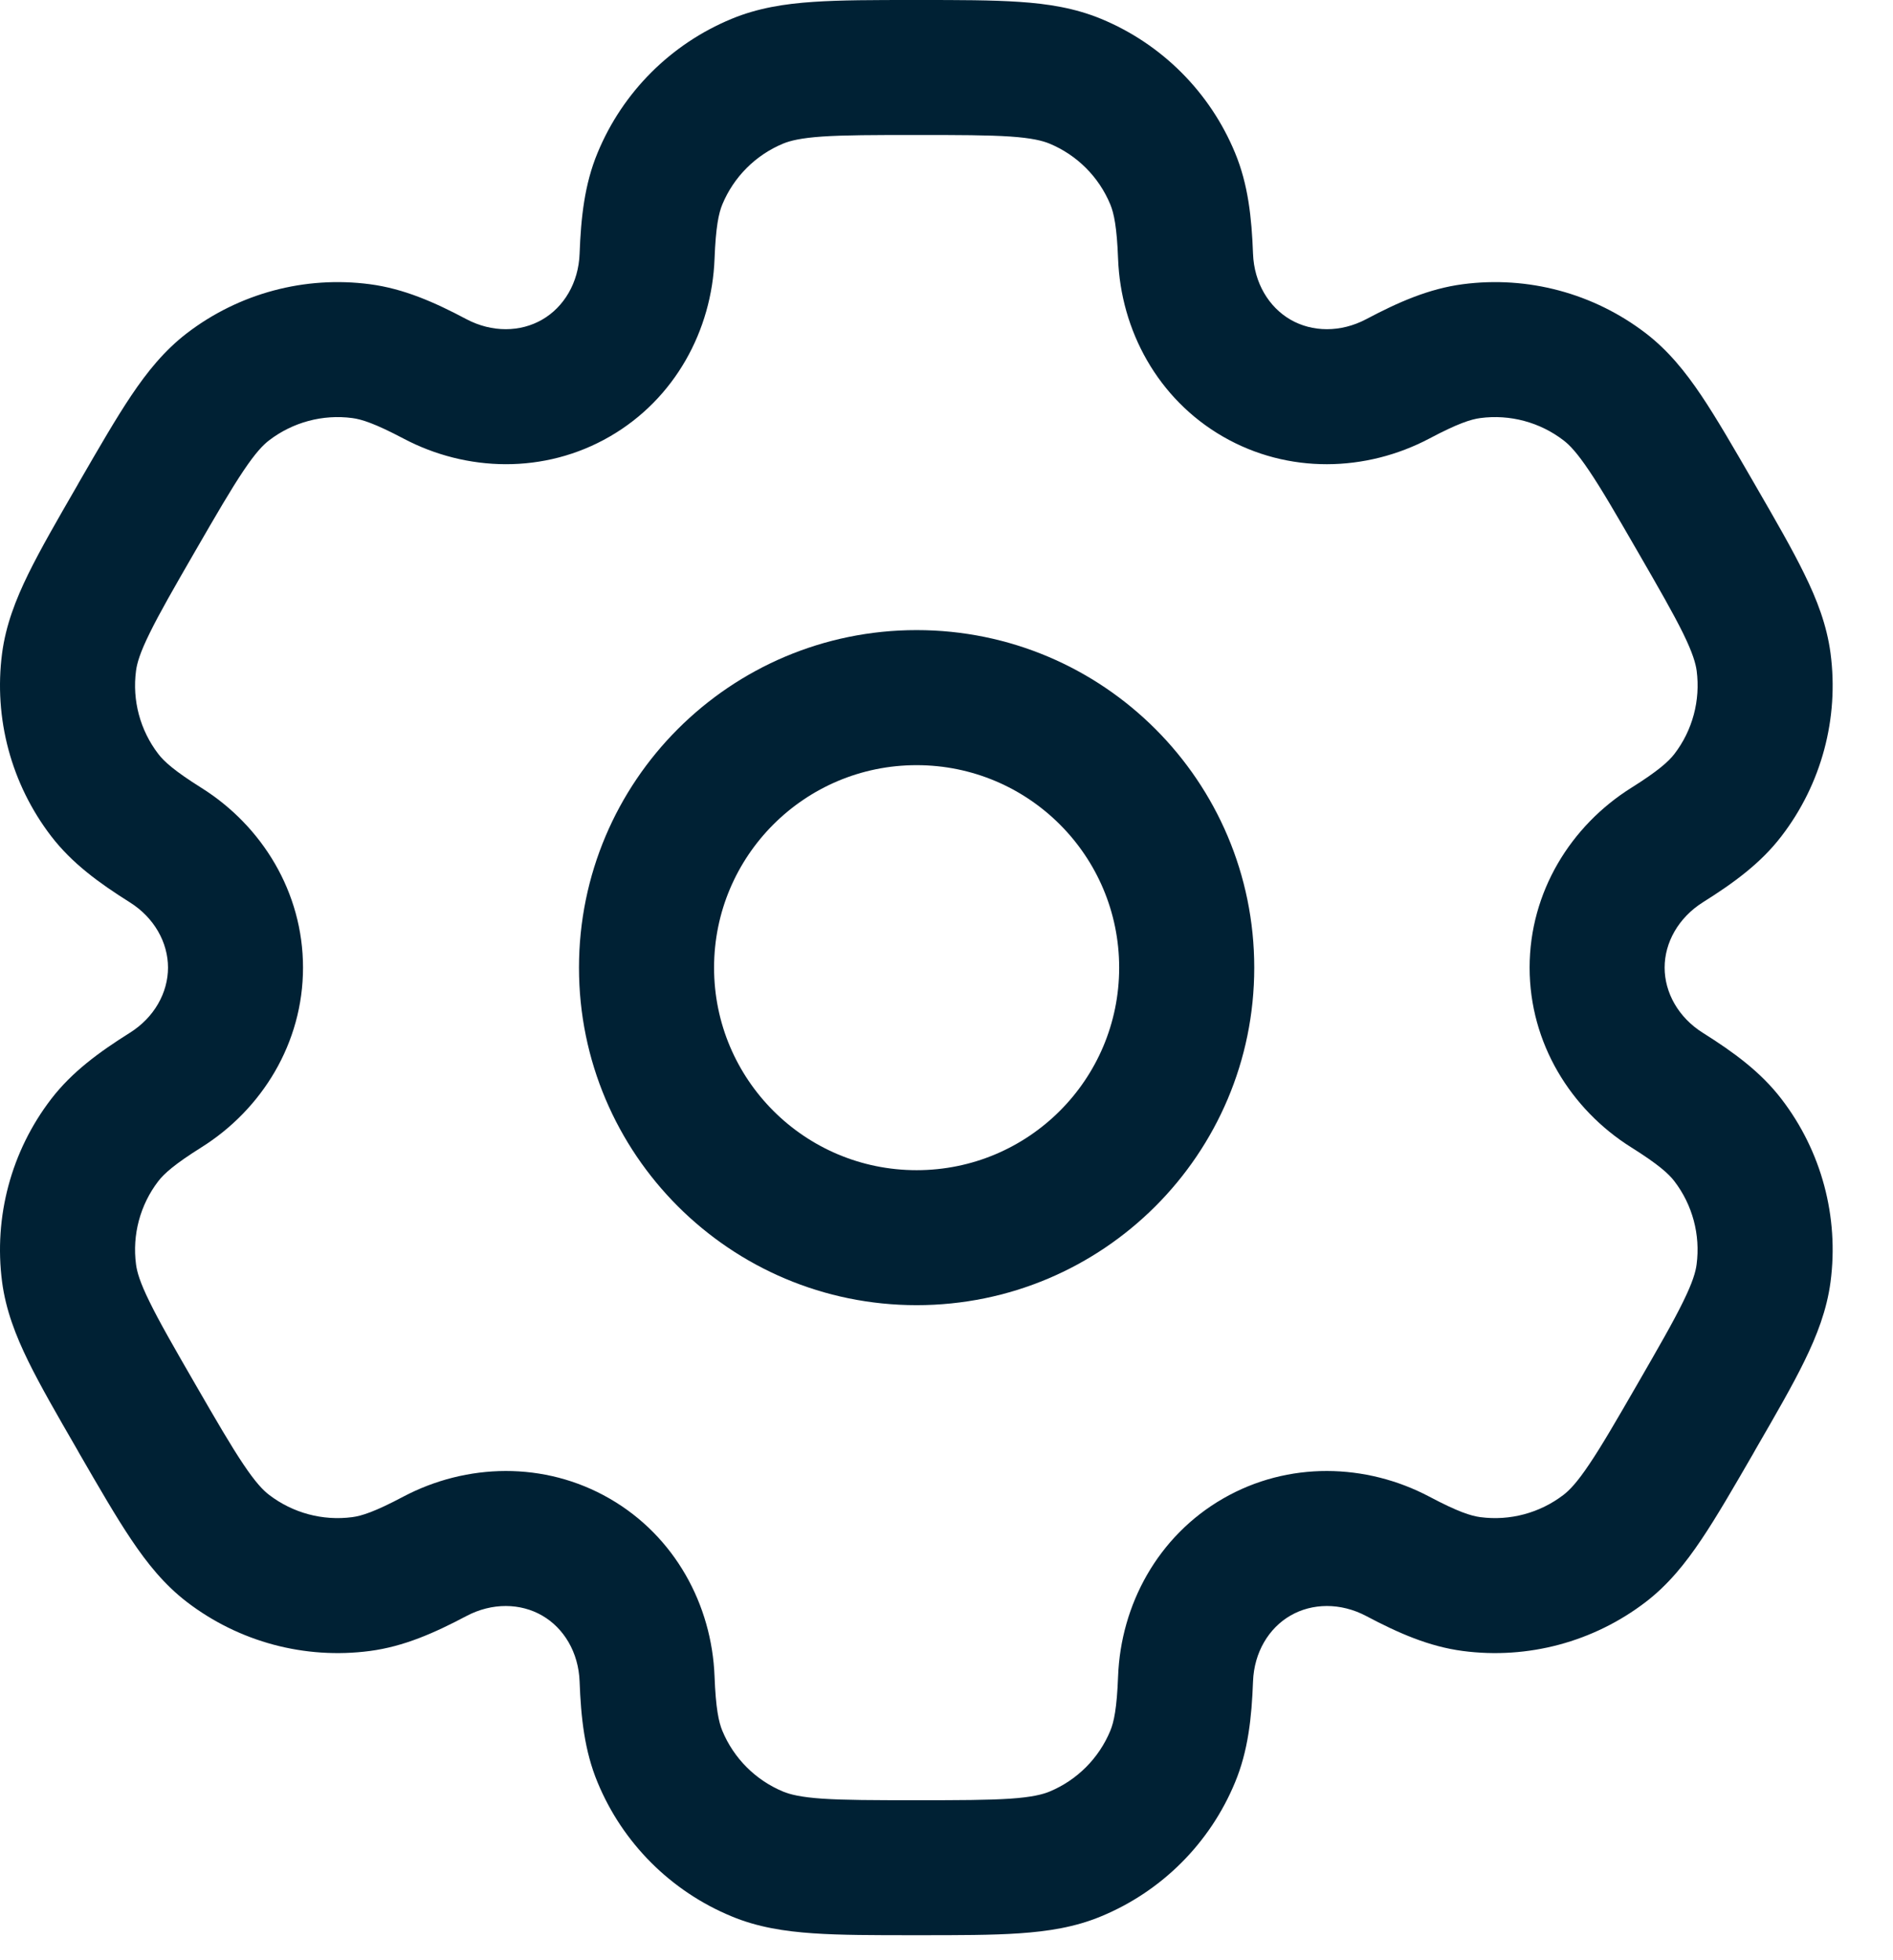
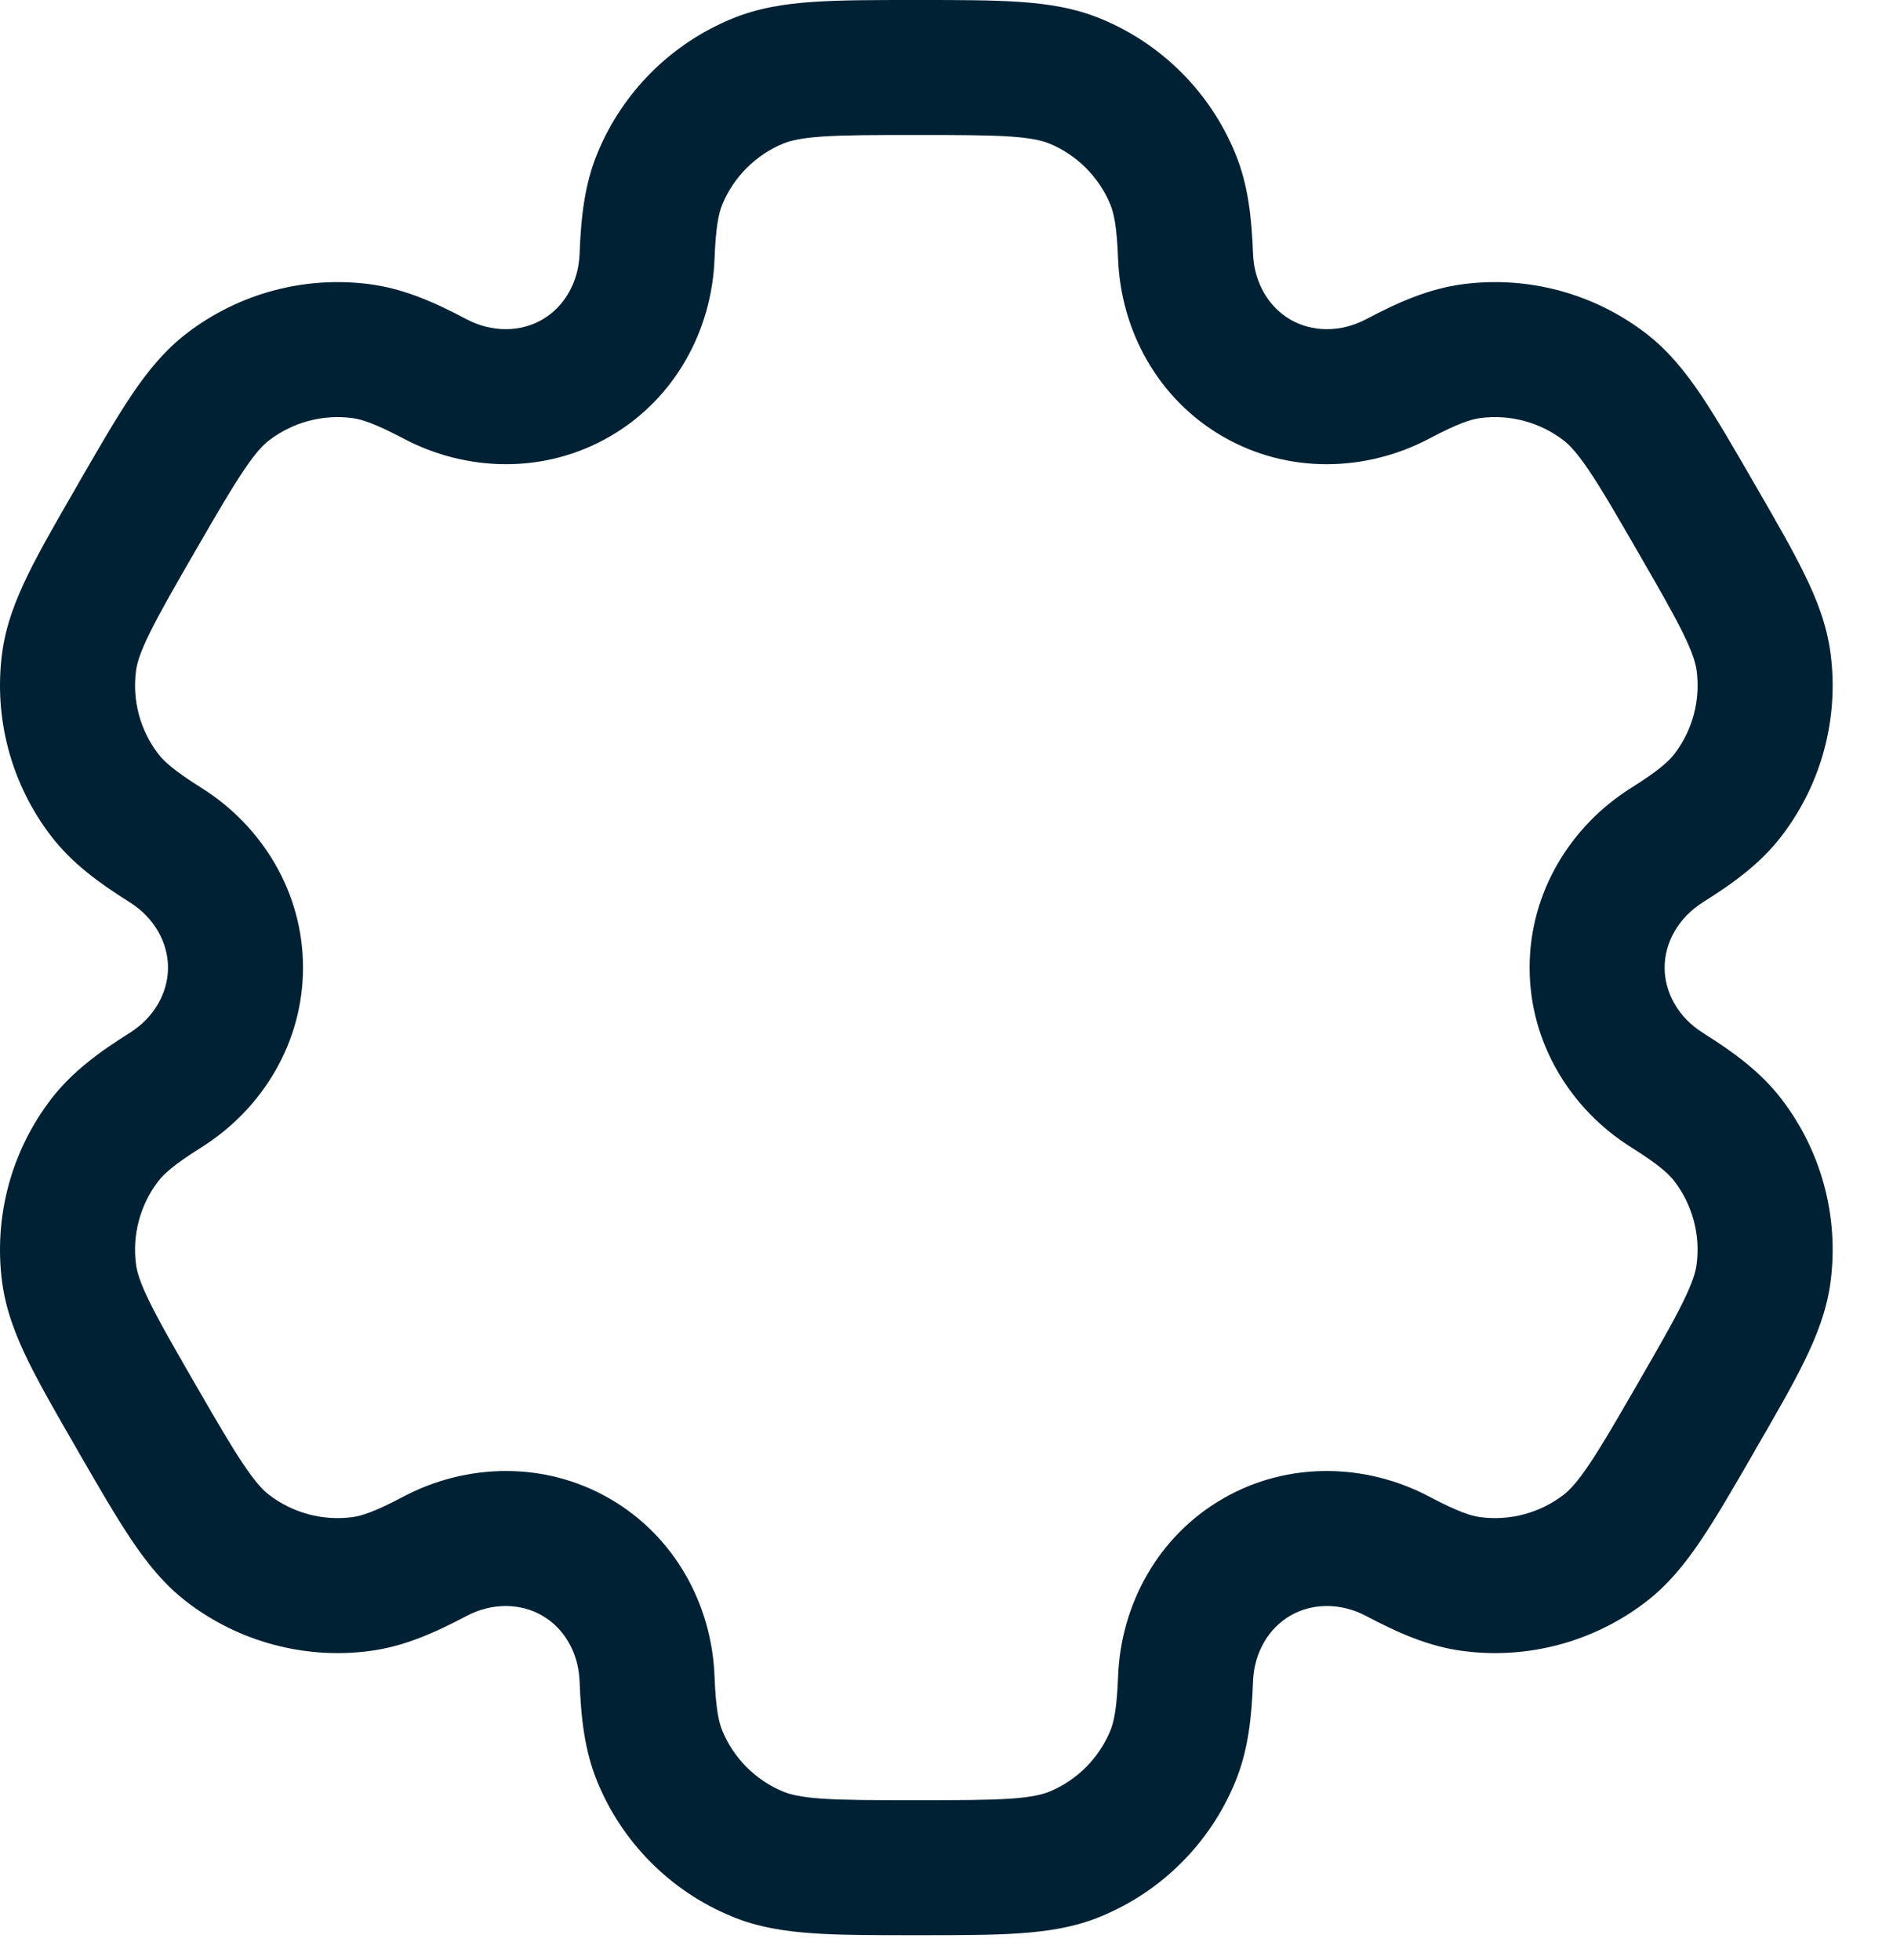
<svg xmlns="http://www.w3.org/2000/svg" width="28" height="29" viewBox="0 0 28 29" fill="none">
-   <path fill-rule="evenodd" clip-rule="evenodd" d="M13.558 9.322C10.8 9.322 8.564 11.558 8.564 14.316C8.564 17.074 10.8 19.309 13.558 19.309C16.316 19.309 18.552 17.074 18.552 14.316C18.552 11.558 16.316 9.322 13.558 9.322ZM10.562 14.316C10.562 12.661 11.903 11.32 13.558 11.32C15.213 11.32 16.554 12.661 16.554 14.316C16.554 15.971 15.213 17.312 13.558 17.312C11.903 17.312 10.562 15.971 10.562 14.316Z" fill="#002134" />
  <path fill-rule="evenodd" clip-rule="evenodd" d="M13.52 5.65646e-07C12.928 -1.27506e-05 12.434 -1.28135e-05 12.028 0.028C11.606 0.056 11.207 0.119 10.821 0.279C9.923 0.65 9.21 1.363 8.839 2.261C8.645 2.728 8.593 3.22 8.573 3.755C8.557 4.185 8.34 4.544 8.019 4.729C7.699 4.914 7.28 4.923 6.899 4.722C6.426 4.471 5.973 4.271 5.472 4.205C4.509 4.078 3.535 4.339 2.764 4.93C2.432 5.185 2.179 5.499 1.943 5.85C1.716 6.188 1.469 6.616 1.173 7.128L1.14 7.187C0.844 7.699 0.597 8.127 0.418 8.492C0.232 8.872 0.086 9.249 0.031 9.664C-0.095 10.627 0.166 11.6 0.757 12.371C1.065 12.772 1.465 13.063 1.918 13.348C2.283 13.577 2.485 13.945 2.485 14.315C2.485 14.685 2.283 15.053 1.918 15.281C1.465 15.566 1.065 15.858 0.757 16.259C0.166 17.029 -0.095 18.003 0.031 18.966C0.086 19.381 0.232 19.758 0.418 20.138C0.597 20.503 0.844 20.931 1.14 21.443L1.173 21.502C1.469 22.014 1.716 22.442 1.943 22.779C2.179 23.131 2.432 23.445 2.764 23.7C3.535 24.291 4.509 24.552 5.472 24.425C5.973 24.359 6.425 24.159 6.899 23.908C7.279 23.707 7.699 23.716 8.019 23.901C8.34 24.086 8.557 24.445 8.573 24.875C8.593 25.41 8.645 25.902 8.839 26.369C9.21 27.267 9.923 27.98 10.821 28.351C11.207 28.512 11.606 28.573 12.028 28.602C12.434 28.63 12.928 28.63 13.52 28.63H13.587C14.179 28.63 14.673 28.63 15.079 28.602C15.501 28.573 15.9 28.512 16.287 28.351C17.184 27.98 17.897 27.267 18.268 26.369C18.462 25.902 18.514 25.41 18.534 24.875C18.55 24.445 18.767 24.086 19.088 23.901C19.408 23.716 19.828 23.707 20.208 23.908C20.682 24.159 21.134 24.359 21.636 24.425C22.598 24.552 23.572 24.291 24.343 23.7C24.675 23.445 24.928 23.131 25.164 22.779C25.391 22.442 25.638 22.014 25.934 21.502L25.967 21.443C26.263 20.931 26.511 20.503 26.689 20.138C26.875 19.758 27.021 19.381 27.076 18.966C27.203 18.003 26.942 17.029 26.35 16.259C26.043 15.858 25.642 15.566 25.189 15.281C24.825 15.053 24.622 14.685 24.622 14.315C24.622 13.945 24.825 13.578 25.189 13.348C25.642 13.064 26.043 12.772 26.35 12.371C26.942 11.601 27.203 10.627 27.076 9.664C27.021 9.249 26.876 8.872 26.689 8.492C26.511 8.127 26.264 7.699 25.968 7.187L25.934 7.128C25.638 6.616 25.391 6.188 25.164 5.85C24.928 5.499 24.675 5.185 24.343 4.93C23.572 4.339 22.599 4.078 21.636 4.205C21.134 4.271 20.682 4.471 20.208 4.722C19.828 4.923 19.408 4.914 19.088 4.729C18.768 4.544 18.55 4.185 18.534 3.755C18.514 3.22 18.462 2.728 18.268 2.261C17.897 1.363 17.184 0.65 16.287 0.279C15.9 0.119 15.501 0.056 15.079 0.028C14.673 -1.28135e-05 14.179 -1.27506e-05 13.587 5.65646e-07H13.52ZM11.585 2.124C11.688 2.082 11.844 2.042 12.164 2.02C12.494 1.998 12.919 1.997 13.554 1.997C14.188 1.997 14.613 1.998 14.943 2.02C15.263 2.042 15.419 2.082 15.522 2.124C15.93 2.293 16.254 2.617 16.423 3.025C16.476 3.154 16.52 3.354 16.538 3.83C16.578 4.885 17.122 5.901 18.089 6.459C19.056 7.017 20.208 6.981 21.142 6.488C21.562 6.265 21.758 6.203 21.896 6.185C22.334 6.127 22.777 6.246 23.127 6.515C23.215 6.582 23.327 6.698 23.506 6.965C23.691 7.239 23.904 7.607 24.221 8.156C24.538 8.705 24.75 9.074 24.896 9.371C25.037 9.659 25.081 9.814 25.096 9.924C25.153 10.362 25.035 10.805 24.766 11.155C24.681 11.265 24.529 11.404 24.126 11.657C23.232 12.219 22.625 13.199 22.625 14.315C22.625 15.431 23.232 16.411 24.126 16.973C24.529 17.226 24.681 17.364 24.766 17.475C25.034 17.825 25.153 18.268 25.095 18.706C25.081 18.816 25.037 18.971 24.895 19.259C24.75 19.556 24.538 19.924 24.221 20.474C23.904 21.023 23.691 21.391 23.506 21.665C23.327 21.932 23.215 22.047 23.127 22.115C22.776 22.384 22.334 22.503 21.896 22.445C21.758 22.427 21.562 22.365 21.142 22.142C20.208 21.649 19.056 21.613 18.089 22.171C17.122 22.729 16.578 23.745 16.538 24.8C16.52 25.276 16.476 25.476 16.423 25.605C16.254 26.013 15.93 26.337 15.522 26.506C15.419 26.548 15.263 26.588 14.943 26.61C14.613 26.632 14.188 26.633 13.554 26.633C12.919 26.633 12.494 26.632 12.164 26.61C11.844 26.588 11.688 26.548 11.585 26.506C11.177 26.337 10.853 26.013 10.684 25.605C10.631 25.476 10.587 25.276 10.569 24.8C10.529 23.745 9.985 22.729 9.018 22.171C8.051 21.613 6.899 21.649 5.965 22.142C5.545 22.365 5.349 22.427 5.211 22.445C4.773 22.503 4.331 22.384 3.98 22.115C3.892 22.048 3.78 21.932 3.601 21.665C3.417 21.391 3.203 21.023 2.886 20.474C2.569 19.925 2.357 19.556 2.212 19.259C2.07 18.971 2.026 18.816 2.012 18.706C1.954 18.268 2.073 17.825 2.341 17.475C2.426 17.365 2.578 17.226 2.981 16.973C3.875 16.411 4.482 15.431 4.482 14.315C4.482 13.199 3.875 12.219 2.981 11.657C2.578 11.404 2.426 11.265 2.342 11.155C2.073 10.805 1.954 10.362 2.012 9.924C2.026 9.814 2.07 9.659 2.212 9.371C2.357 9.074 2.569 8.705 2.886 8.156C3.203 7.607 3.417 7.239 3.601 6.965C3.78 6.698 3.892 6.582 3.98 6.515C4.331 6.246 4.773 6.127 5.211 6.185C5.349 6.203 5.545 6.265 5.966 6.487C6.899 6.981 8.051 7.017 9.018 6.459C9.985 5.901 10.529 4.885 10.569 3.83C10.587 3.354 10.631 3.154 10.684 3.025C10.853 2.617 11.177 2.293 11.585 2.124Z" fill="#002134" />
</svg>